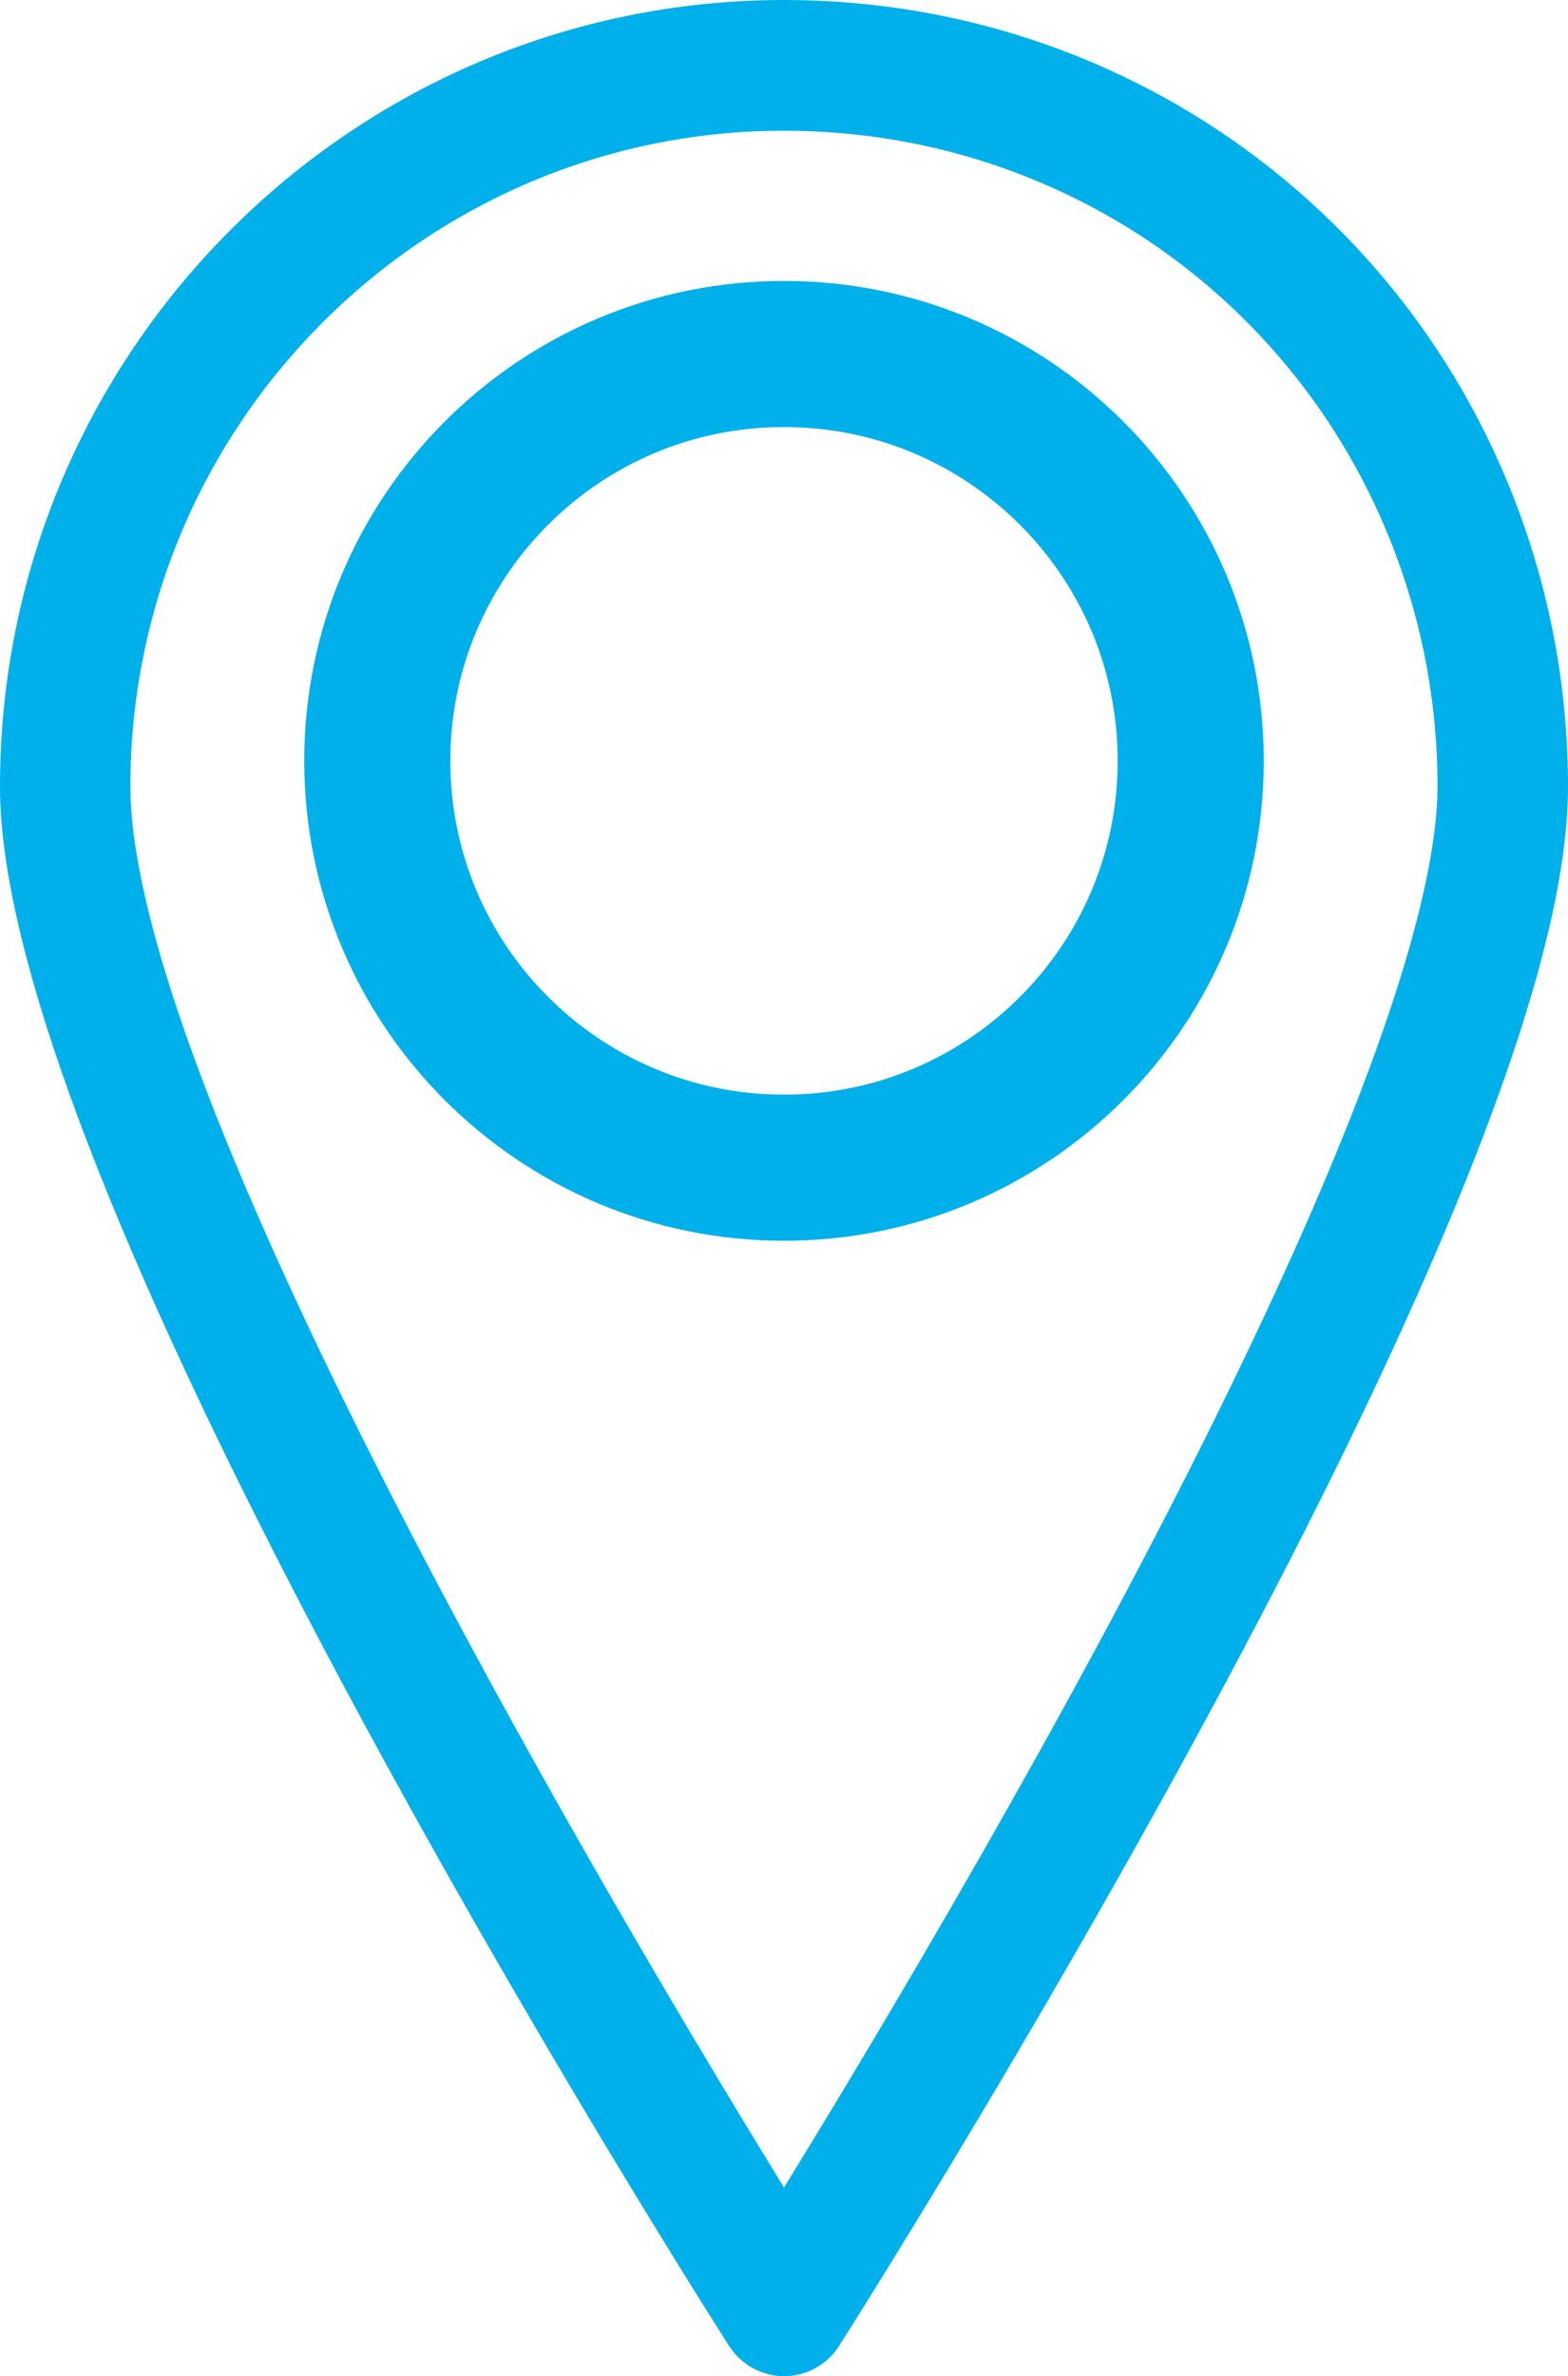
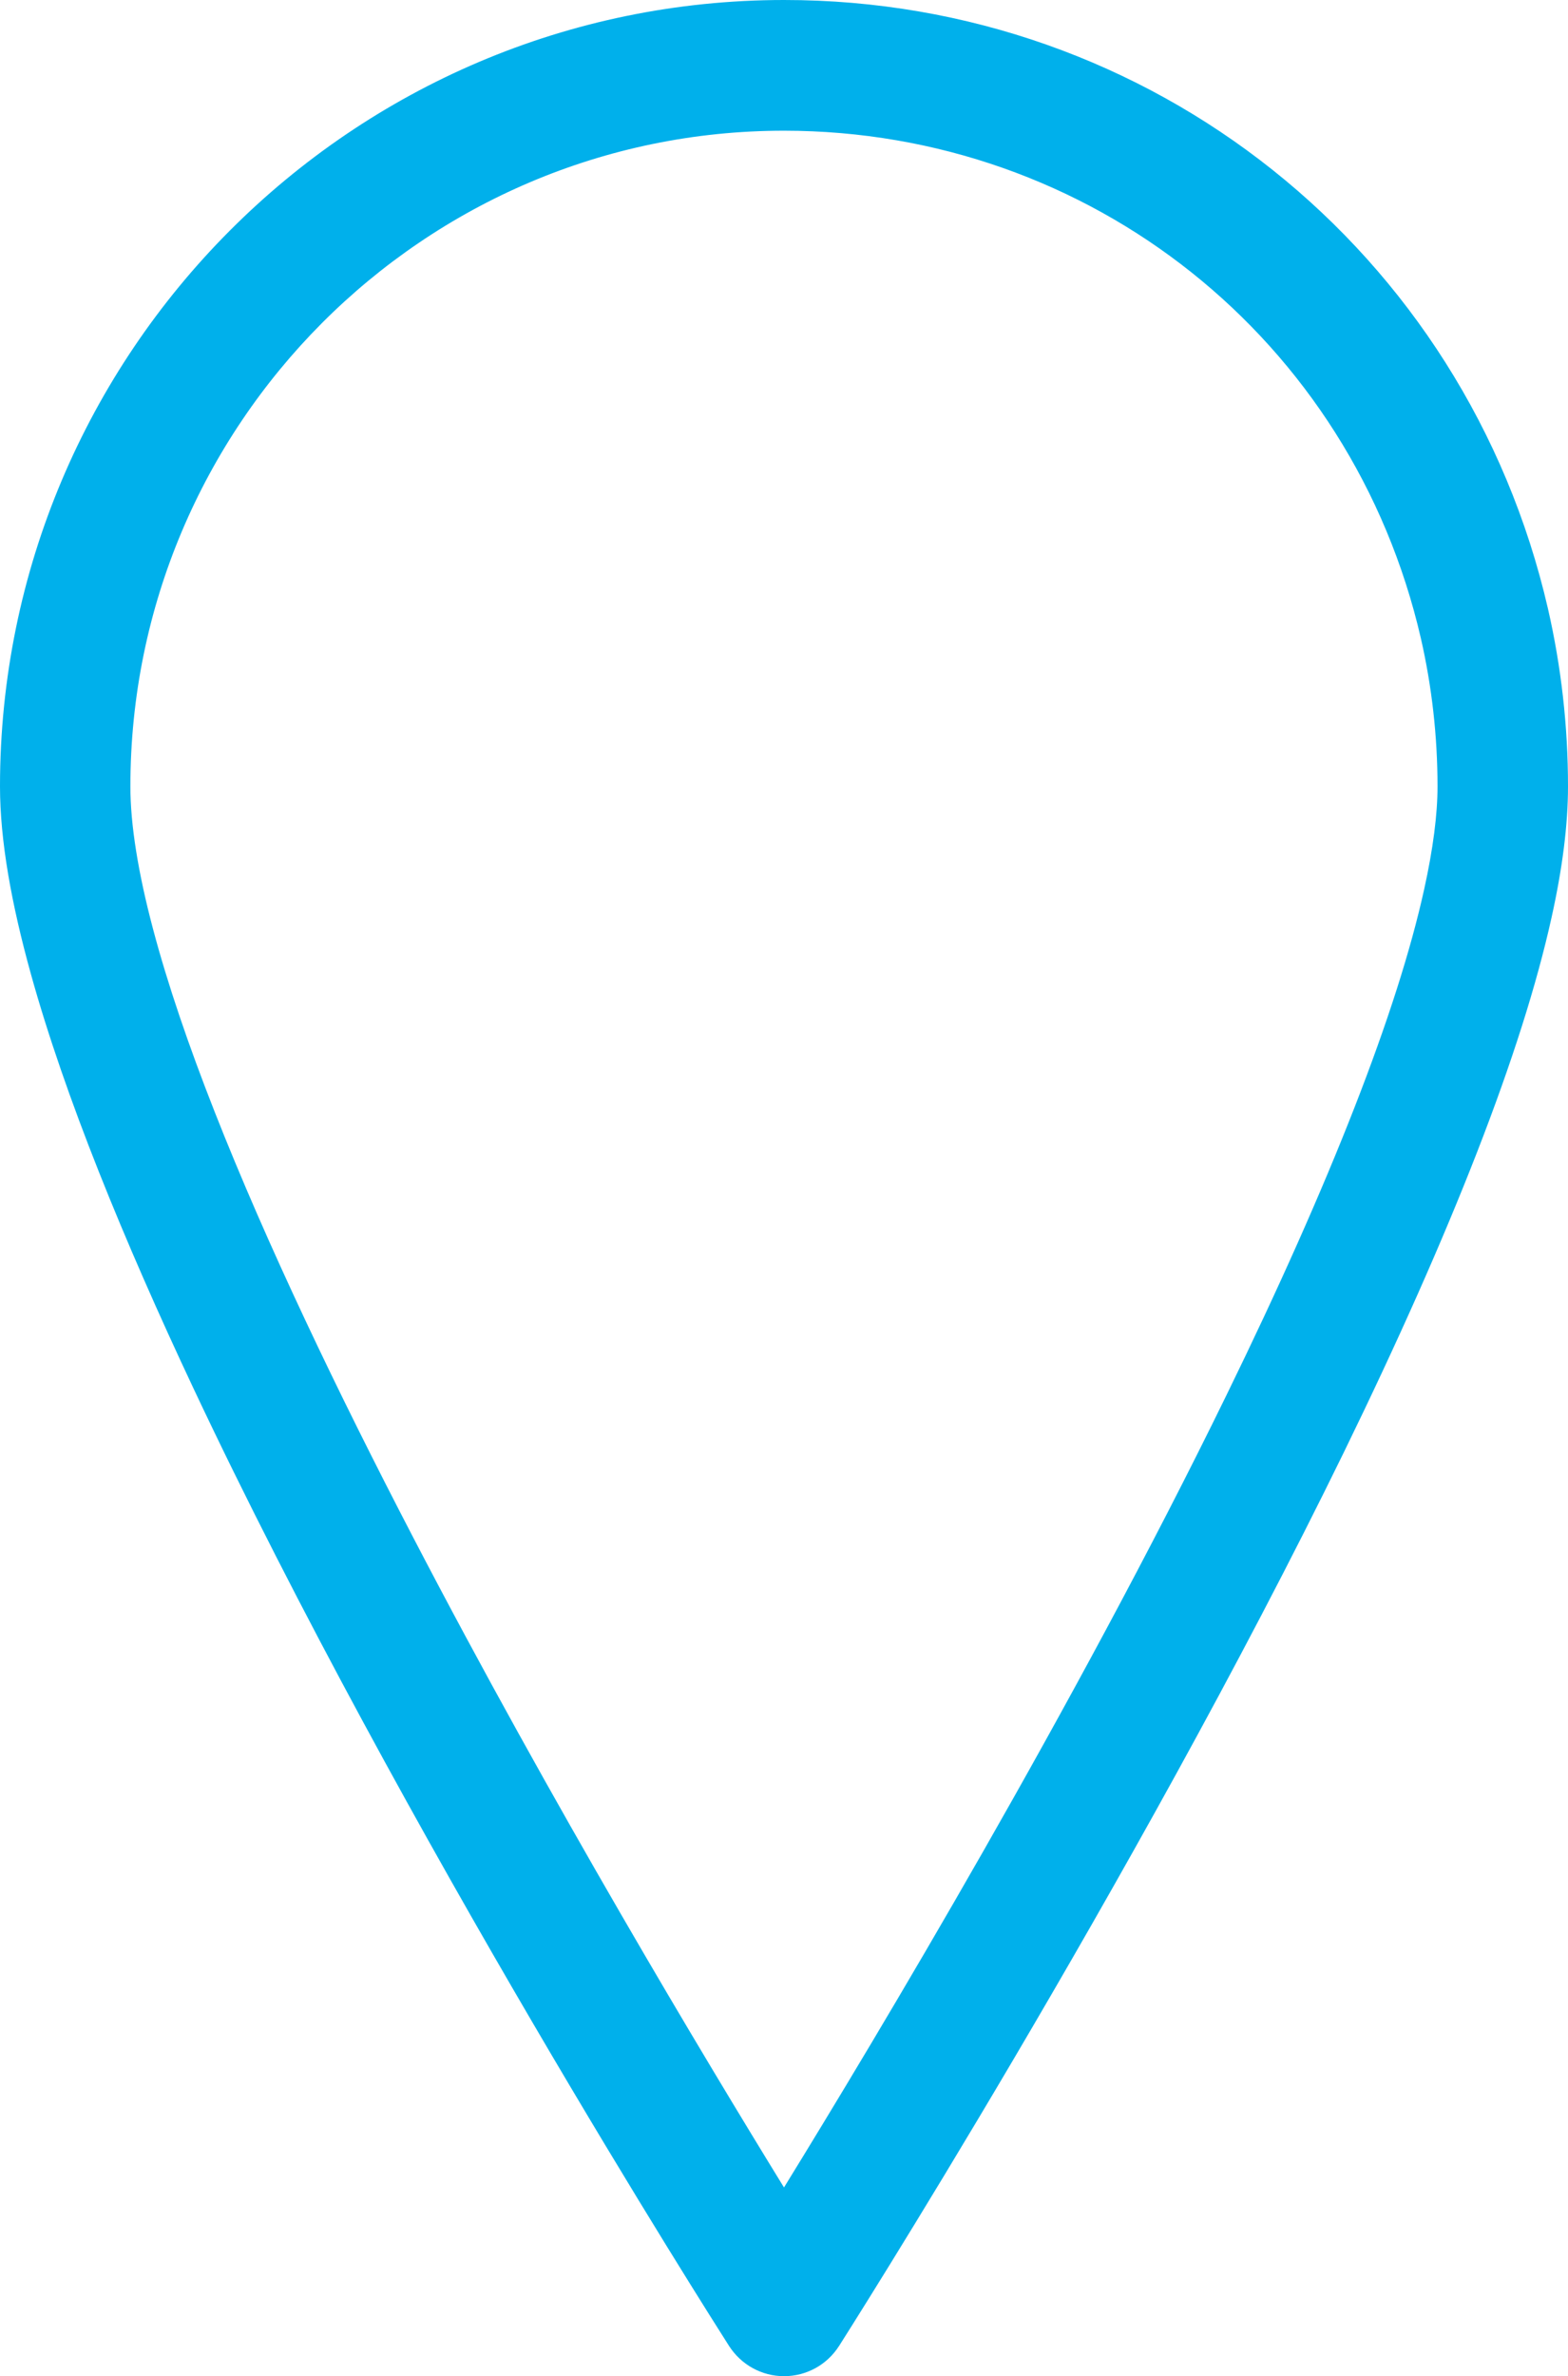
<svg xmlns="http://www.w3.org/2000/svg" width="134px" height="203px" viewBox="0 0 134 203" version="1.1">
  <title>adress-blue</title>
  <desc>Created with Sketch.</desc>
  <g id="Page-1" stroke="none" stroke-width="1" fill="none" fill-rule="evenodd">
    <g id="adress-blue" fill="#00B0EB" fill-rule="nonzero">
      <path d="M132.291,52.017 C125.243,21.404 98.369,-0.008 67.004,2.45151026e-06 C30.049,0.004 0,30.131 0,67.179 C0,71.802 0.973,77.203 2.636,83.198 C5.544,93.678 10.583,105.975 16.545,118.635 C34.428,156.59 60.624,197.779 62.308,200.423 L62.312,200.427 C63.336,202.021 65.099,203 67.004,203 C68.909,203 70.677,202.029 71.7,200.423 L71.705,200.419 C71.826,200.226 78.11,190.357 86.608,175.939 C95.102,161.522 105.819,142.549 114.839,124.082 C124.09,105.121 130.064,89.817 132.592,78.395 C133.52,74.216 134,70.463 134,67.183 C134,62.062 133.423,56.966 132.291,52.017 Z M121.708,75.973 C119.439,86.282 113.761,100.887 104.82,119.174 C91.789,145.867 75.03,173.835 67,186.876 C60.194,175.81 47.108,154.017 35.309,131.341 C28.85,118.927 22.775,106.251 18.338,94.967 C16.119,89.327 14.31,84.031 13.065,79.316 C11.816,74.601 11.139,70.454 11.143,67.183 C11.143,51.736 17.406,37.742 27.521,27.592 C37.645,17.446 51.595,11.166 67,11.166 C93.18,11.175 115.533,28.981 121.424,54.523 C122.368,58.644 122.849,62.907 122.849,67.179 C122.853,69.521 122.477,72.504 121.708,75.973 Z" id="Shape" />
-       <path d="M67,24 C44.355,24.004 26.004,42.355 26,65 C26.004,87.645 44.355,105.996 67,106 C89.645,105.996 107.996,87.645 108,65 C107.996,42.355 89.649,24.004 67,24 Z M87.165,85.165 C81.984,90.337 74.894,93.512 67,93.516 C59.106,93.512 52.016,90.333 46.835,85.165 C41.663,79.984 38.488,72.894 38.484,65 C38.488,57.106 41.667,50.016 46.835,44.835 C52.016,39.663 59.106,36.488 67,36.484 C74.894,36.488 81.984,39.667 87.165,44.835 C92.337,50.016 95.512,57.106 95.516,65 C95.512,72.894 92.337,79.984 87.165,85.165 Z" id="Shape" />
    </g>
  </g>
</svg>